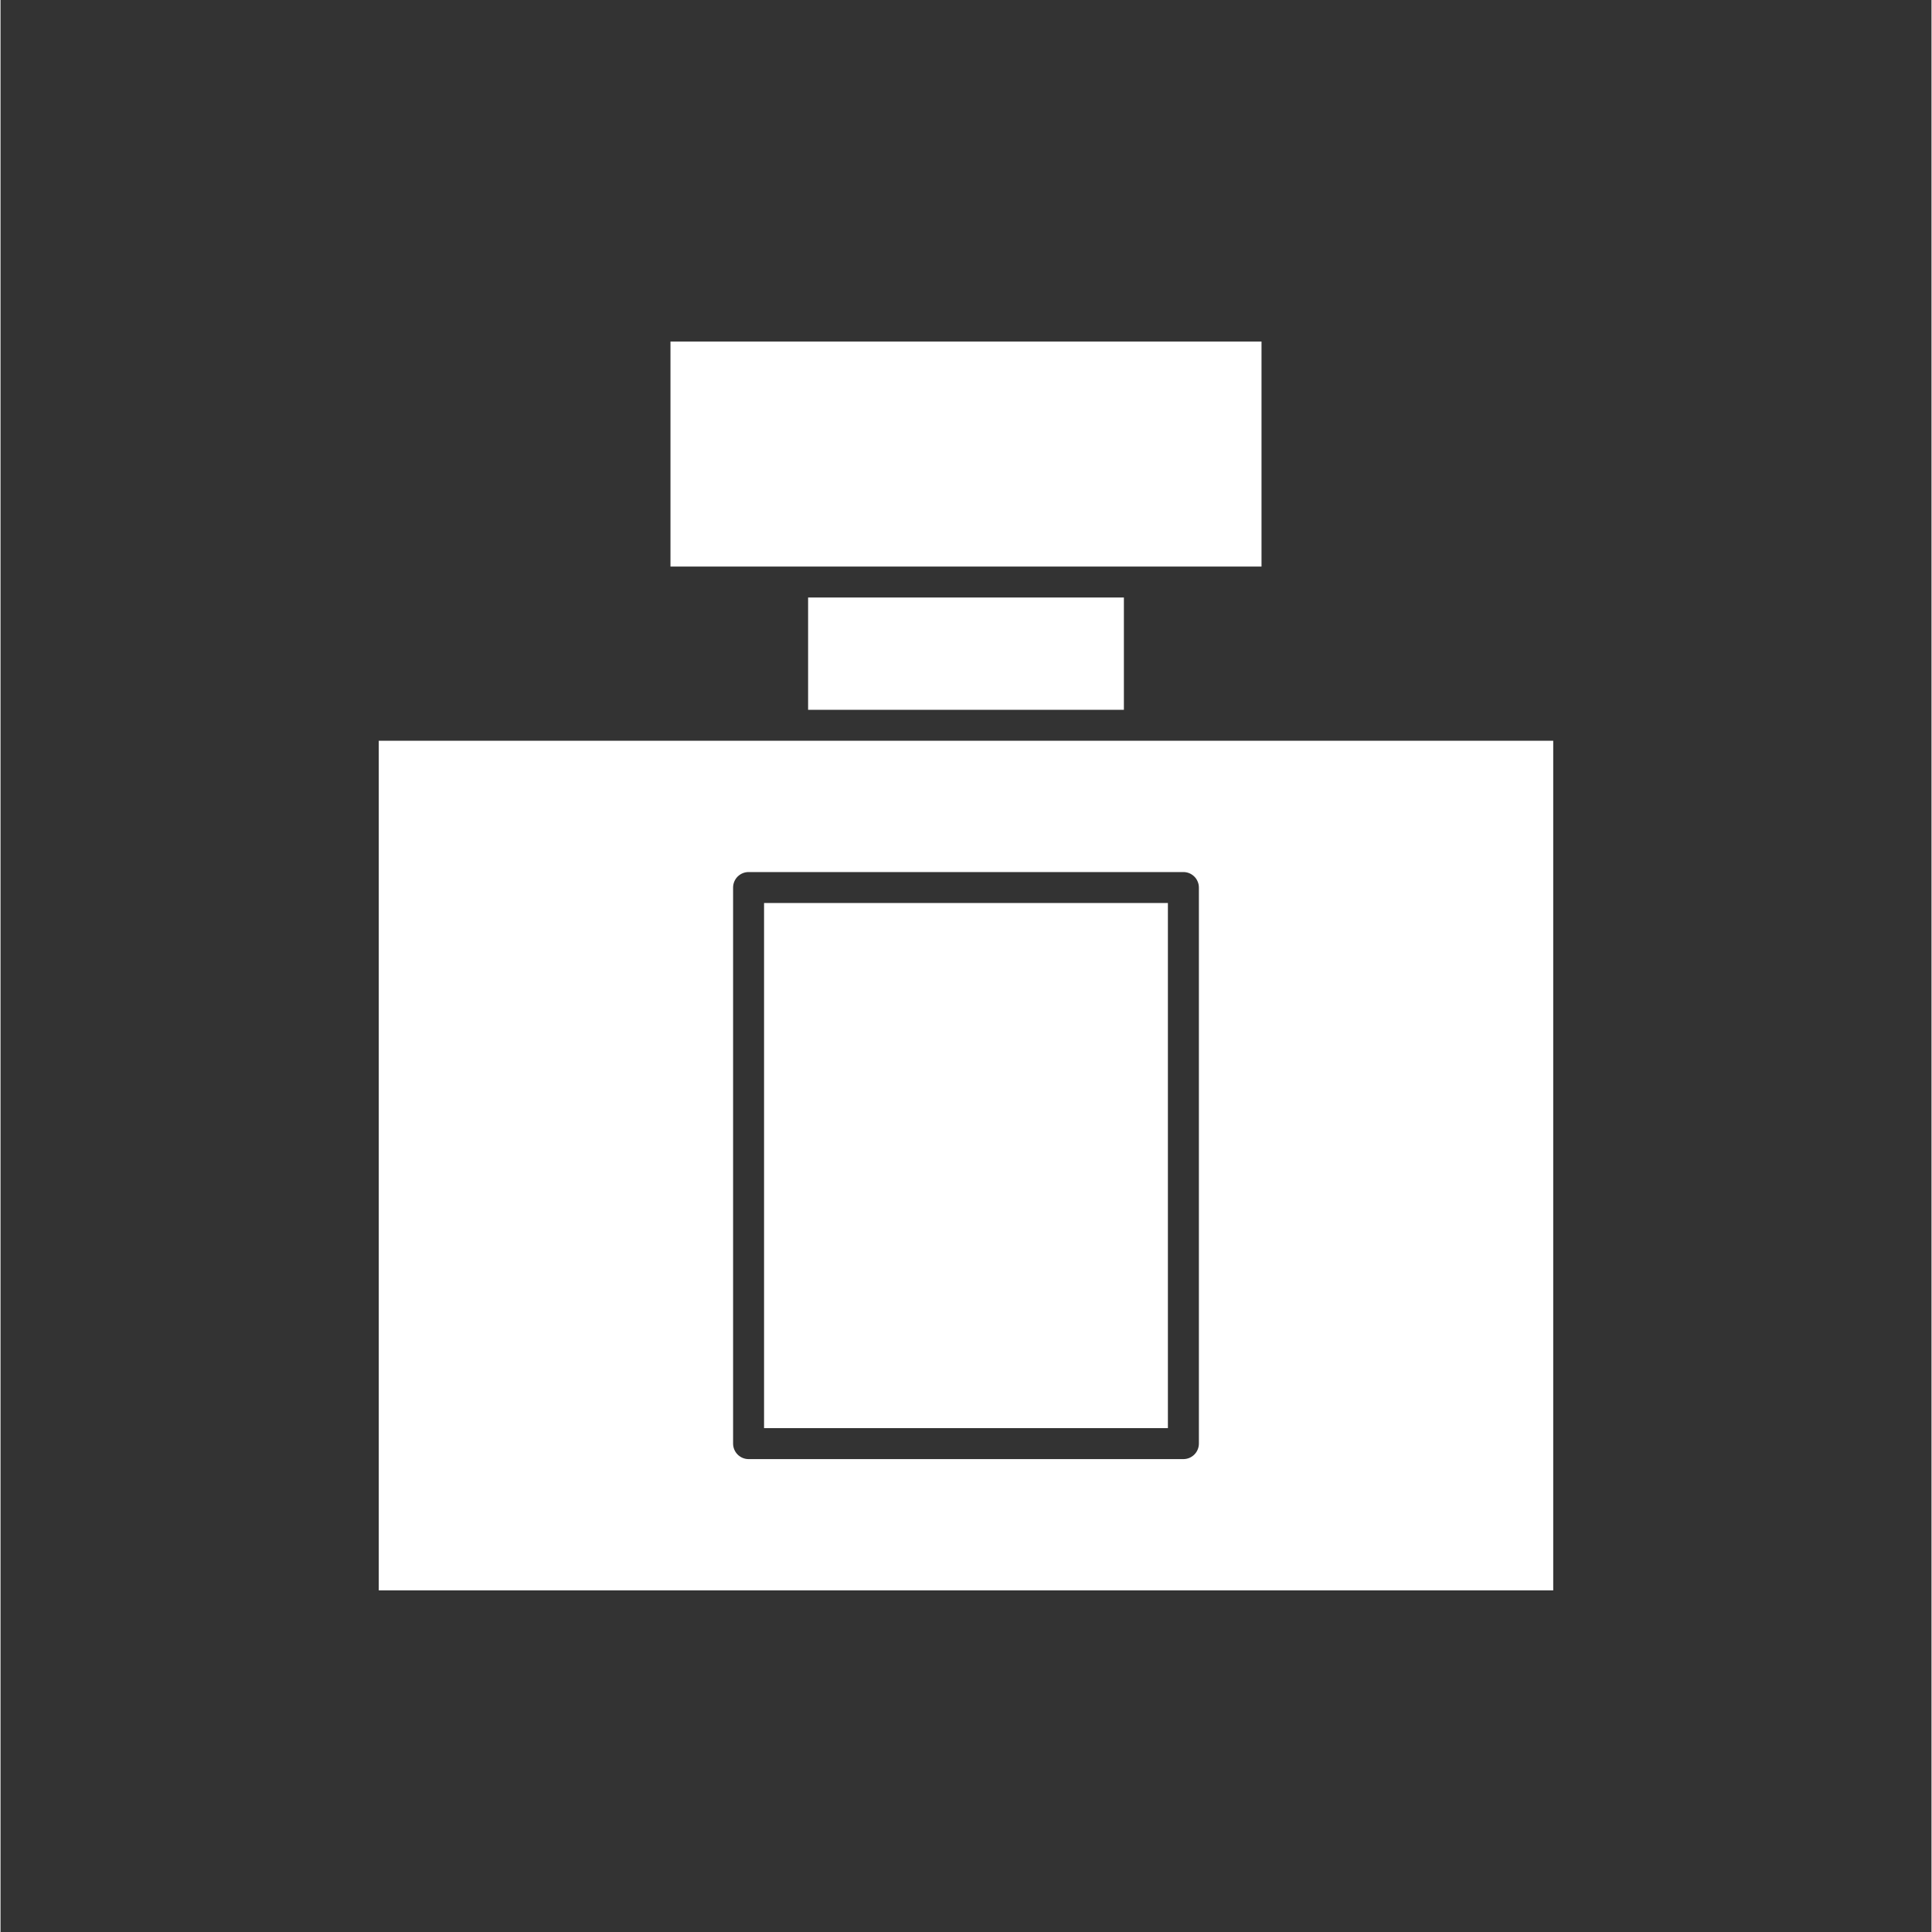
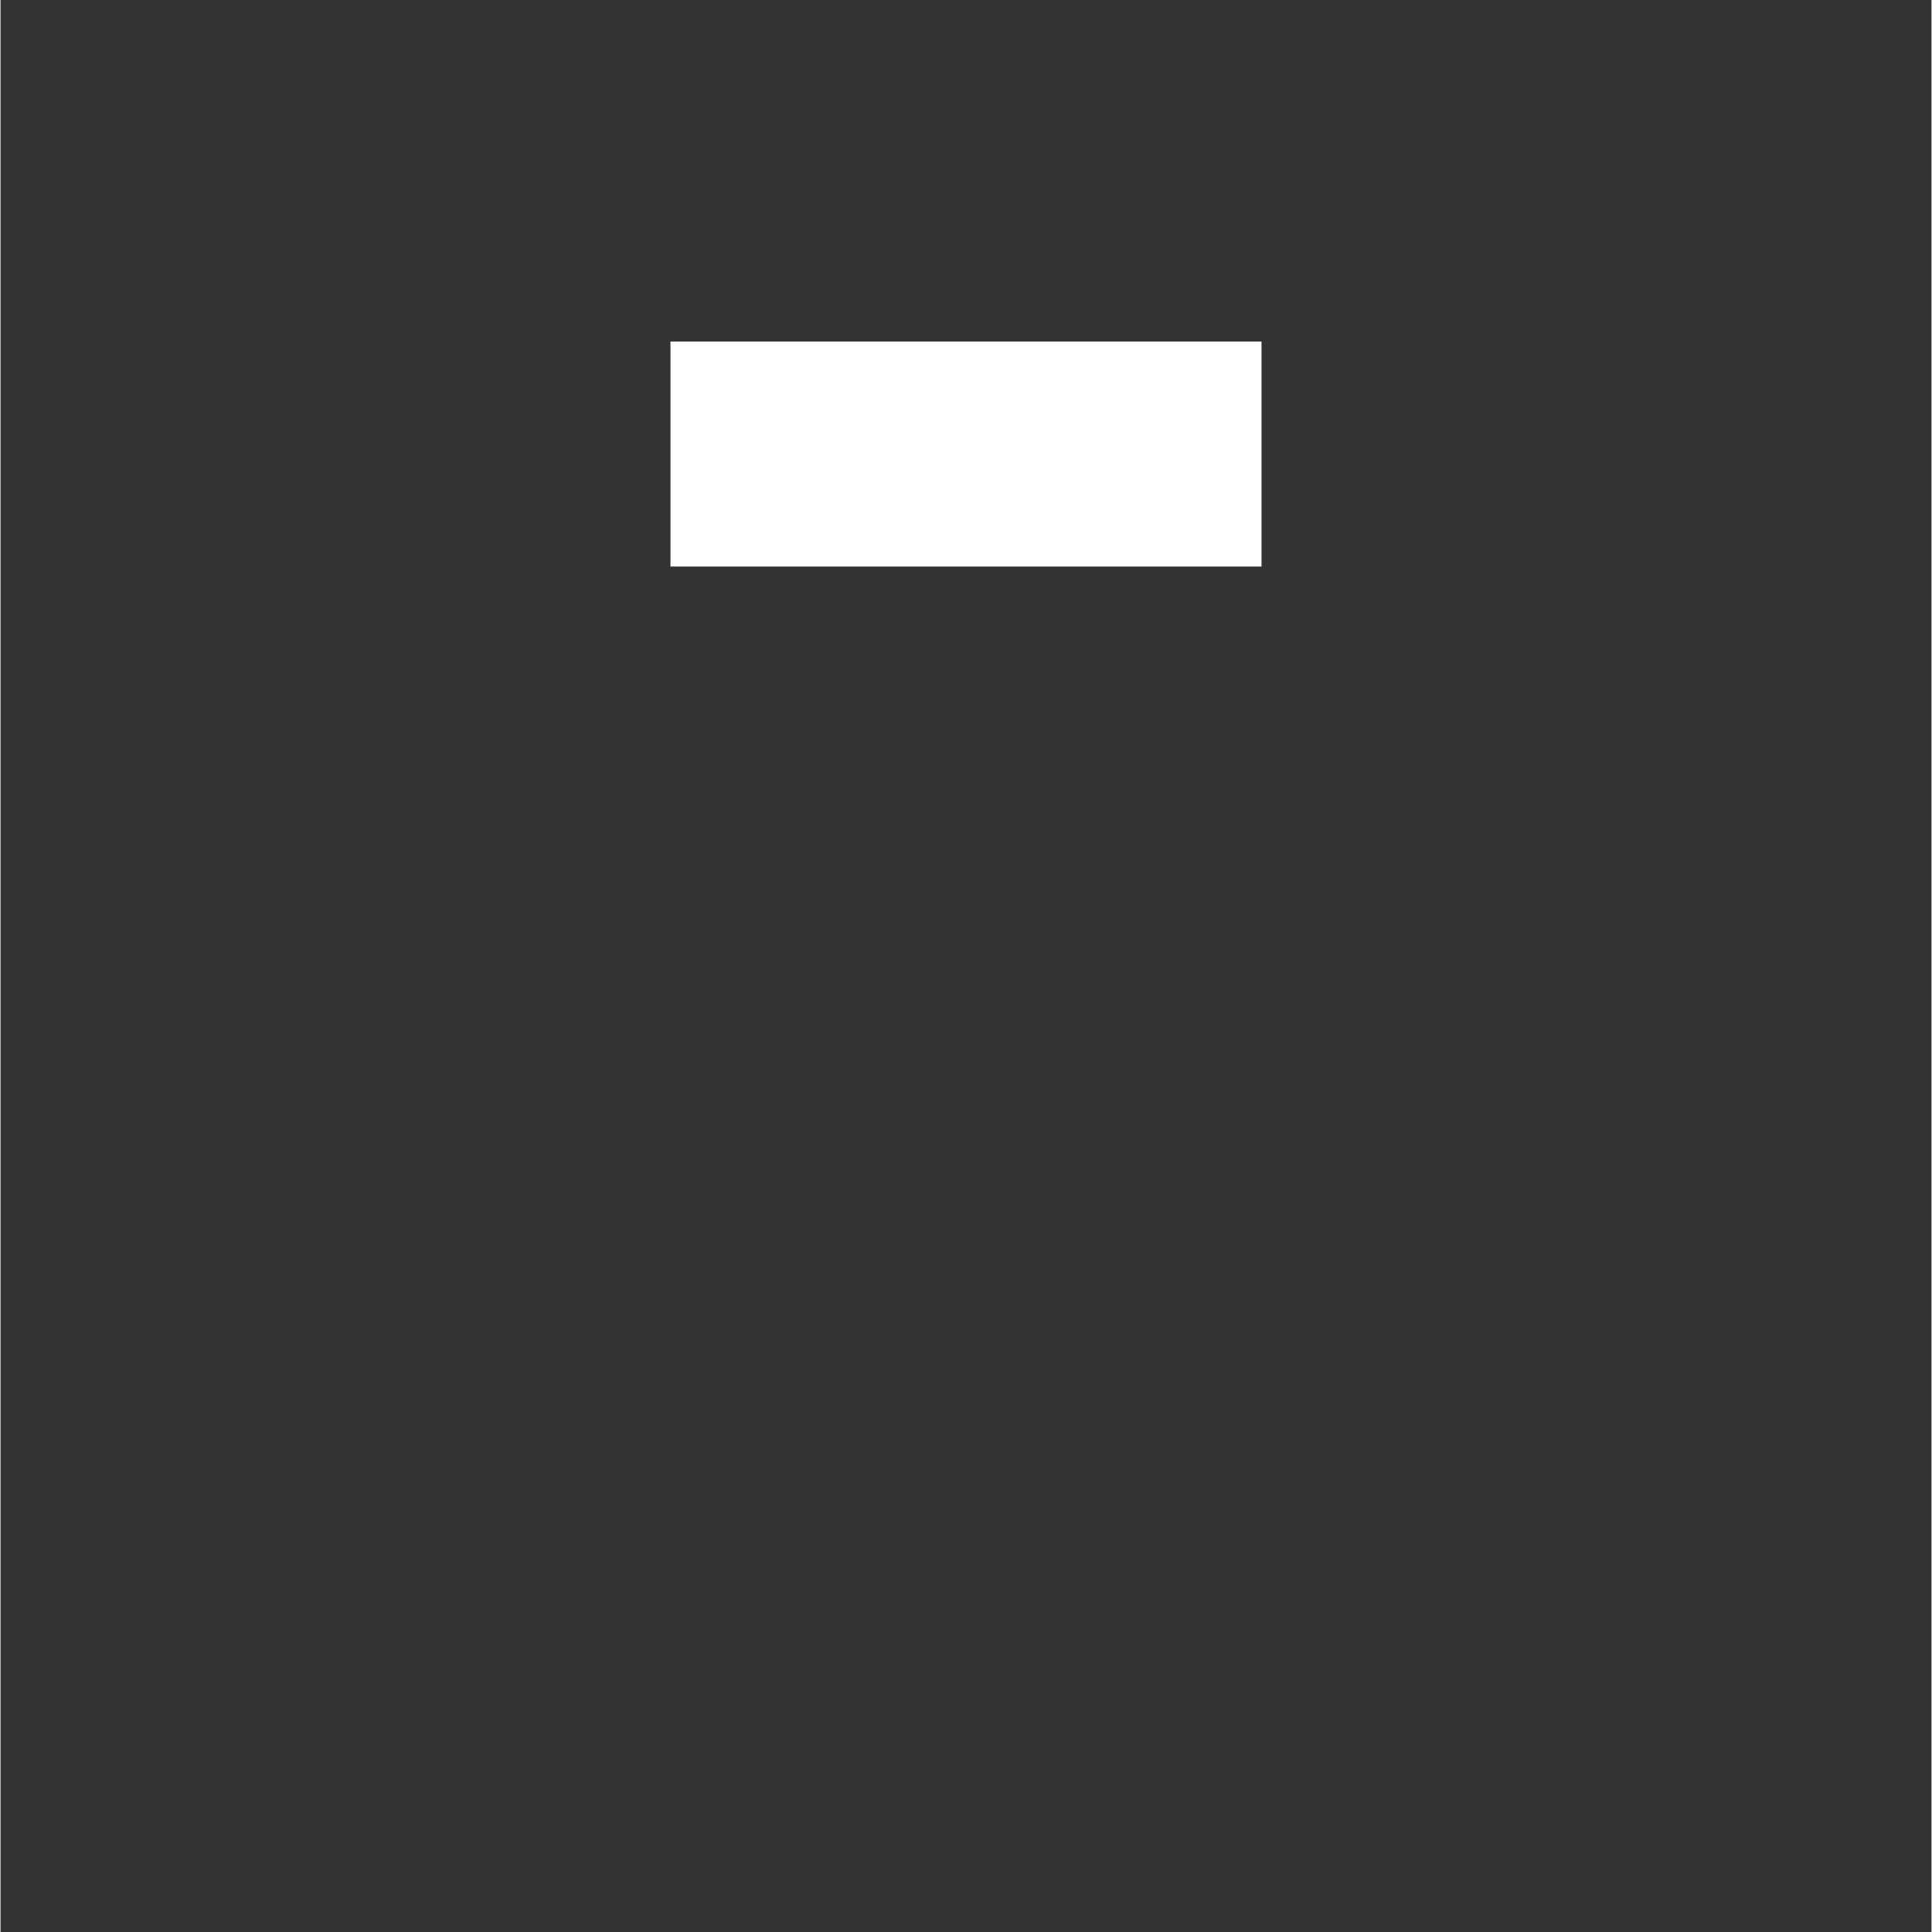
<svg xmlns="http://www.w3.org/2000/svg" version="1.0" preserveAspectRatio="xMidYMid meet" height="300" viewBox="0 0 224.88 225" zoomAndPan="magnify" width="300">
  <rect x="0" y="0" width="224.88" height="225" fill="#333333" stroke="none" />
  <defs>
    <clipPath id="d85aebe788">
      <path clip-rule="nonzero" d="M 78 39.777 L 147 39.777 L 147 66 L 78 66 Z M 78 39.777" />
    </clipPath>
    <clipPath id="75595cdc73">
-       <path clip-rule="nonzero" d="M 44 86 L 181 86 L 181 185.203 L 44 185.203 Z M 44 86" />
-     </clipPath>
+       </clipPath>
  </defs>
-   <path fill-rule="nonzero" fill-opacity="1" d="M 94.051 69.586 L 130.828 69.586 L 130.828 82.664 L 94.051 82.664 Z M 94.051 69.586" fill="#ffffff" />
  <g clip-path="url(#d85aebe788)">
    <path fill-rule="nonzero" fill-opacity="1" d="M 78.023 39.777 L 146.855 39.777 L 146.855 65.98 L 78.023 65.98 Z M 78.023 39.777" fill="#ffffff" />
  </g>
  <g clip-path="url(#75595cdc73)">
-     <path fill-rule="nonzero" fill-opacity="1" d="M 44.051 86.27 L 44.051 185.215 L 180.828 185.215 L 180.828 86.27 Z M 139.562 168.121 C 139.562 168.359 139.516 168.59 139.422 168.812 C 139.332 169.031 139.203 169.227 139.031 169.398 C 138.863 169.566 138.668 169.695 138.449 169.789 C 138.227 169.879 137.996 169.926 137.758 169.926 L 87.121 169.926 C 86.883 169.926 86.652 169.879 86.43 169.789 C 86.211 169.695 86.016 169.566 85.844 169.398 C 85.676 169.227 85.547 169.031 85.453 168.812 C 85.363 168.59 85.316 168.359 85.316 168.121 L 85.316 103.363 C 85.316 103.121 85.363 102.891 85.453 102.672 C 85.547 102.449 85.676 102.254 85.844 102.086 C 86.016 101.918 86.211 101.789 86.43 101.695 C 86.652 101.605 86.883 101.559 87.121 101.559 L 137.758 101.559 C 137.996 101.559 138.227 101.605 138.449 101.695 C 138.668 101.789 138.863 101.918 139.031 102.086 C 139.203 102.254 139.332 102.449 139.422 102.672 C 139.516 102.891 139.562 103.121 139.562 103.363 Z M 139.562 168.121" fill="#ffffff" />
-   </g>
-   <path fill-rule="nonzero" fill-opacity="1" d="M 88.922 105.164 L 135.953 105.164 L 135.953 166.32 L 88.922 166.32 Z M 88.922 105.164" fill="#ffffff" />
+     </g>
</svg>